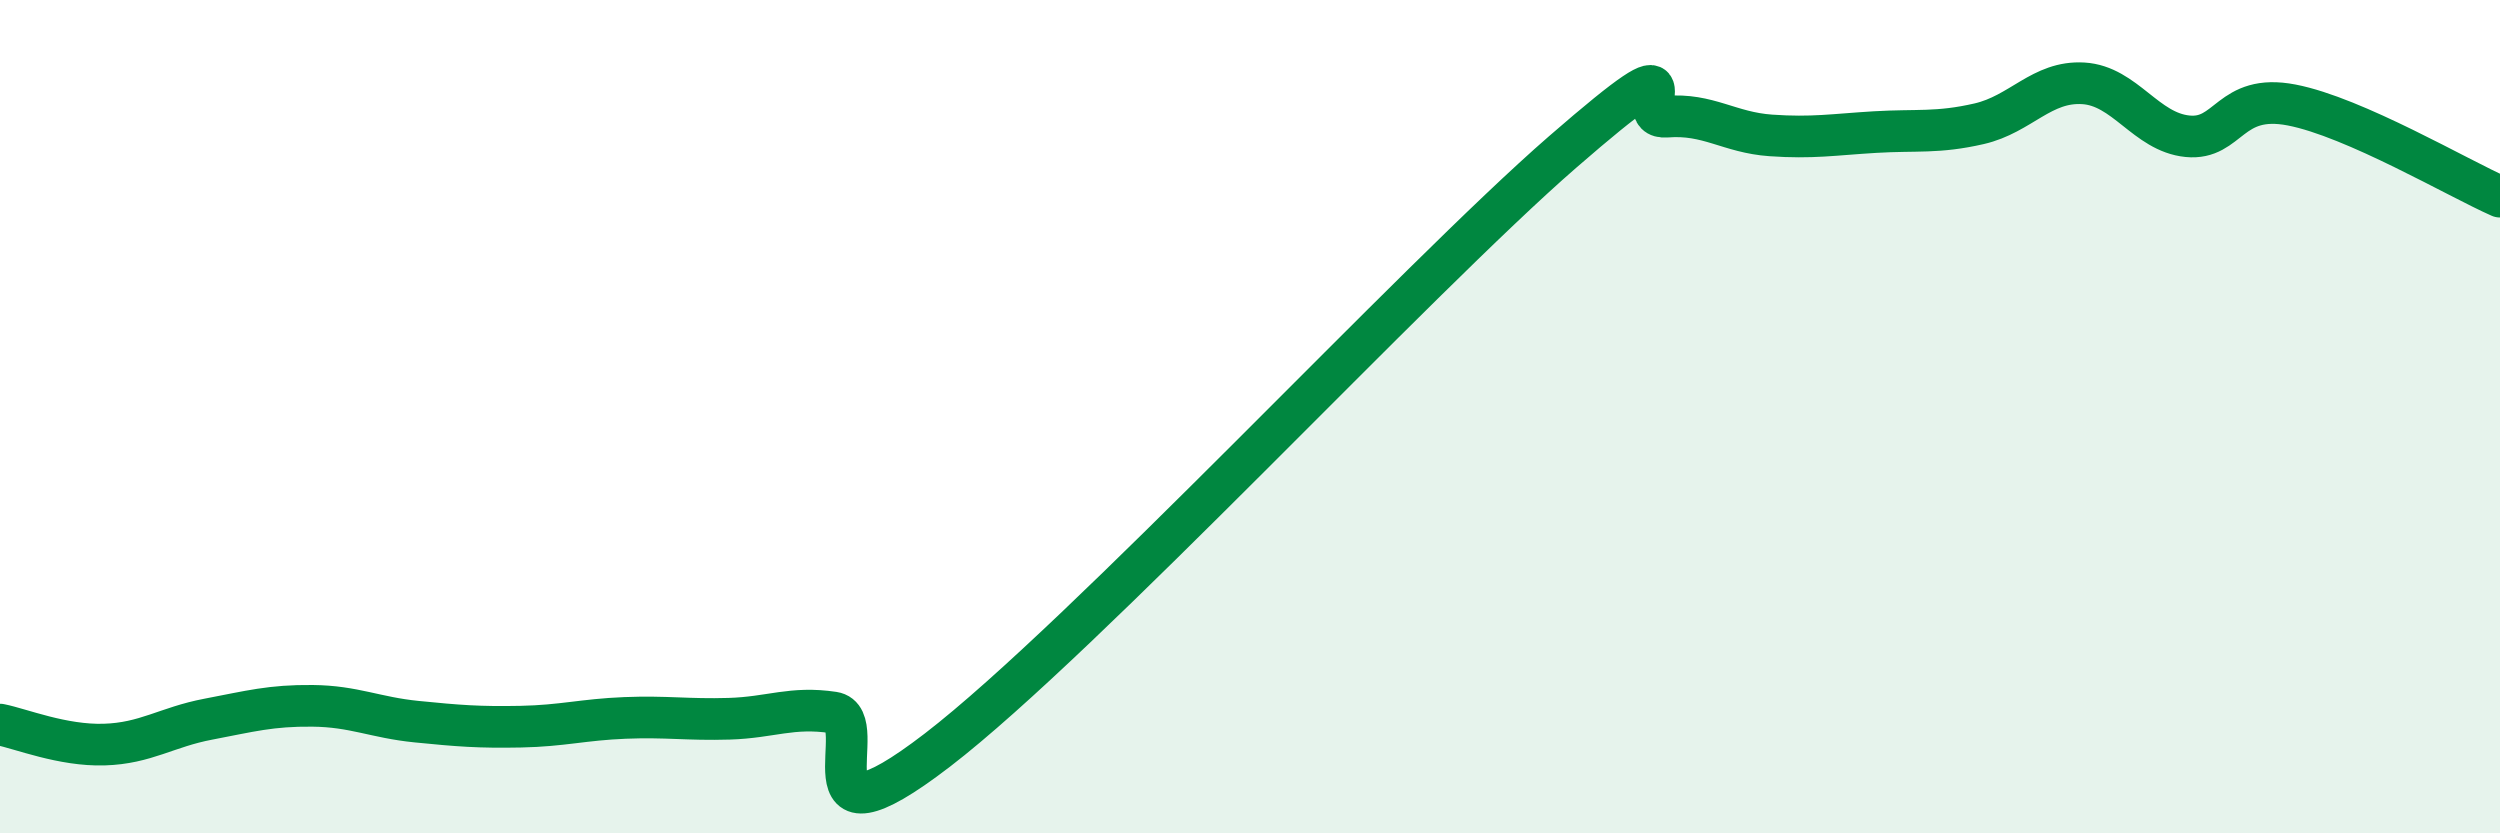
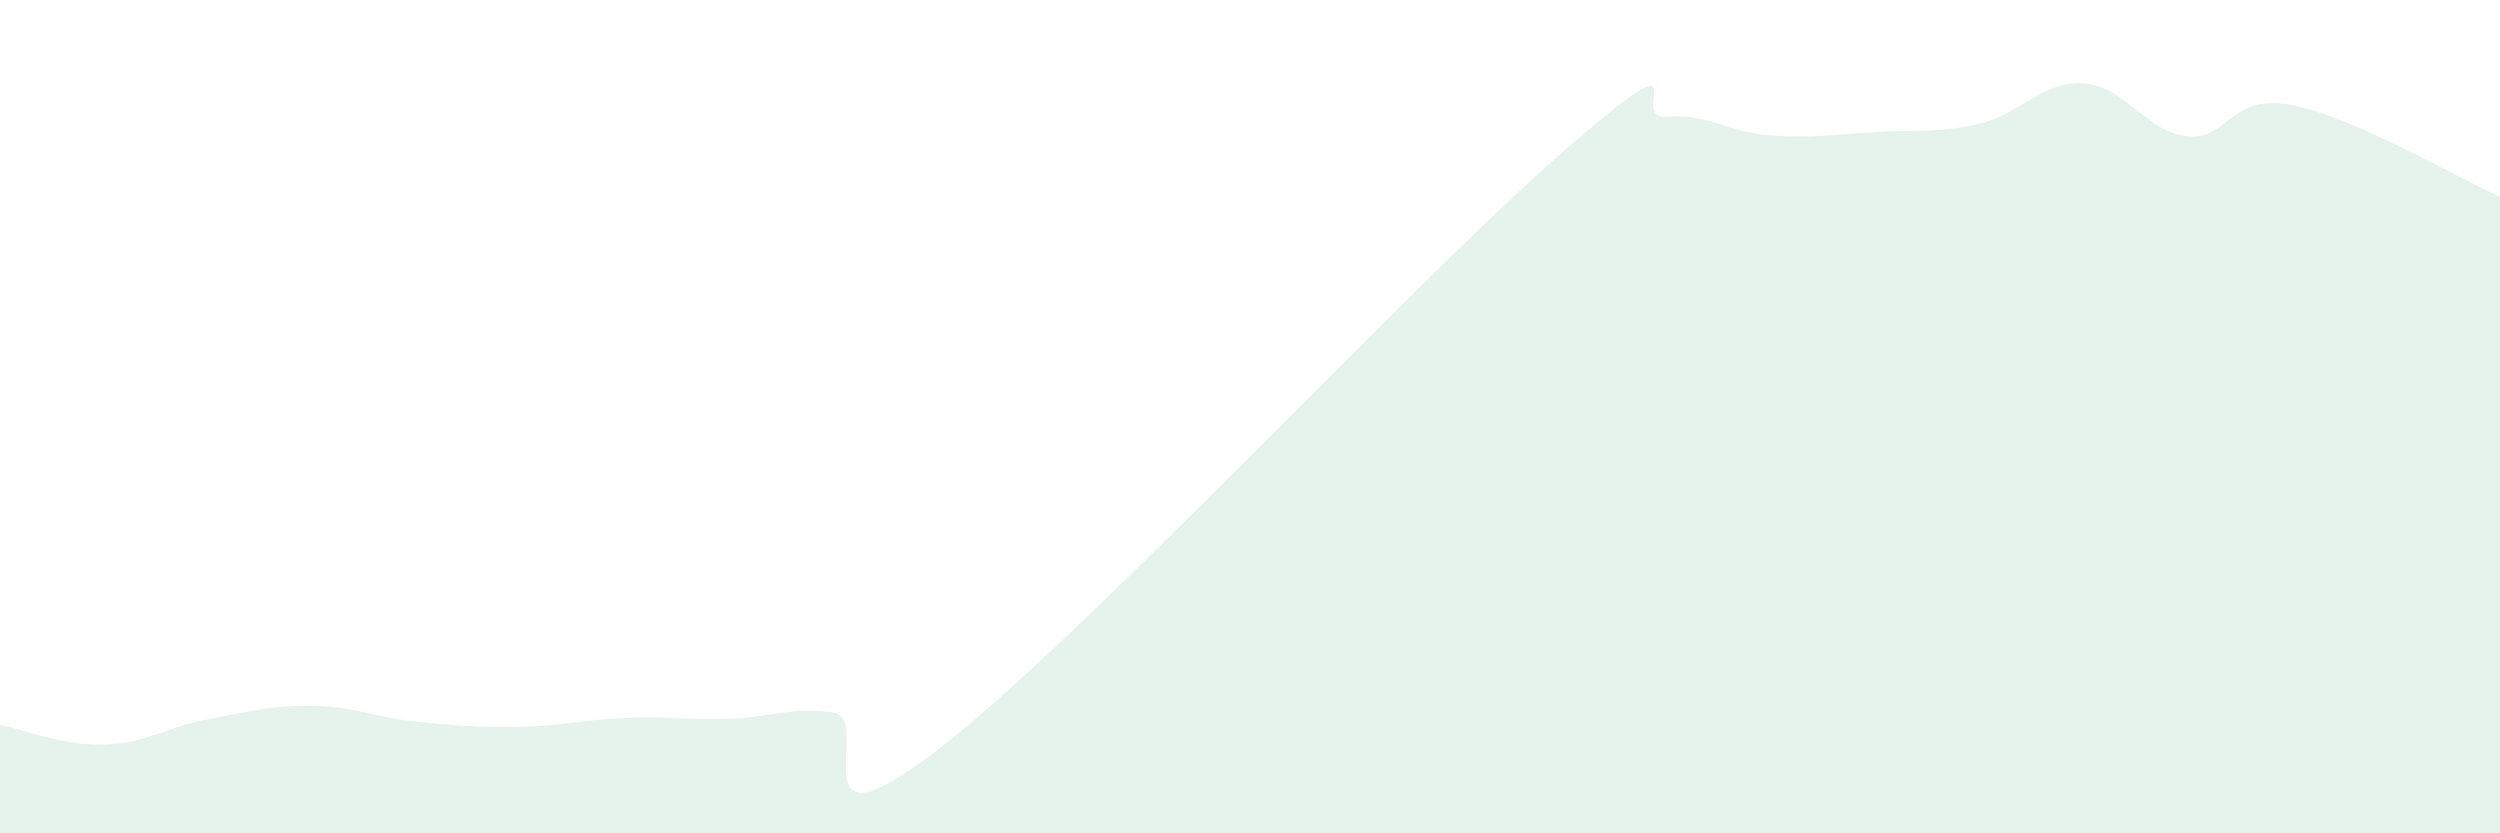
<svg xmlns="http://www.w3.org/2000/svg" width="60" height="20" viewBox="0 0 60 20">
  <path d="M 0,17.39 C 0.5,17.49 1.5,17.9 2.5,17.87 C 3.5,17.84 4,17.45 5,17.26 C 6,17.07 6.5,16.93 7.5,16.94 C 8.5,16.95 9,17.22 10,17.32 C 11,17.42 11.5,17.46 12.5,17.44 C 13.5,17.42 14,17.27 15,17.23 C 16,17.19 16.5,17.28 17.5,17.25 C 18.5,17.22 19,16.95 20,17.1 C 21,17.25 19,20.69 22.5,18 C 26,15.31 34,6.69 37.5,3.65 C 41,0.61 39,2.88 40,2.8 C 41,2.72 41.5,3.18 42.5,3.25 C 43.5,3.32 44,3.23 45,3.17 C 46,3.11 46.5,3.2 47.5,2.97 C 48.5,2.74 49,1.94 50,2 C 51,2.06 51.5,3.17 52.5,3.27 C 53.5,3.37 53.5,2.23 55,2.52 C 56.5,2.81 59,4.28 60,4.72L60 20L0 20Z" fill="#008740" opacity="0.1" stroke-linecap="round" stroke-linejoin="round" />
-   <path d="M 0,17.39 C 0.5,17.49 1.5,17.9 2.5,17.87 C 3.5,17.84 4,17.45 5,17.26 C 6,17.07 6.5,16.93 7.5,16.94 C 8.5,16.95 9,17.22 10,17.32 C 11,17.42 11.5,17.46 12.5,17.44 C 13.5,17.42 14,17.27 15,17.23 C 16,17.19 16.5,17.28 17.5,17.25 C 18.5,17.22 19,16.95 20,17.1 C 21,17.25 19,20.69 22.5,18 C 26,15.31 34,6.69 37.5,3.65 C 41,0.61 39,2.88 40,2.8 C 41,2.72 41.5,3.18 42.5,3.25 C 43.5,3.32 44,3.23 45,3.17 C 46,3.11 46.5,3.2 47.5,2.97 C 48.5,2.74 49,1.94 50,2 C 51,2.06 51.5,3.17 52.5,3.27 C 53.5,3.37 53.5,2.23 55,2.52 C 56.5,2.81 59,4.28 60,4.72" stroke="#008740" stroke-width="1" fill="none" stroke-linecap="round" stroke-linejoin="round" />
</svg>